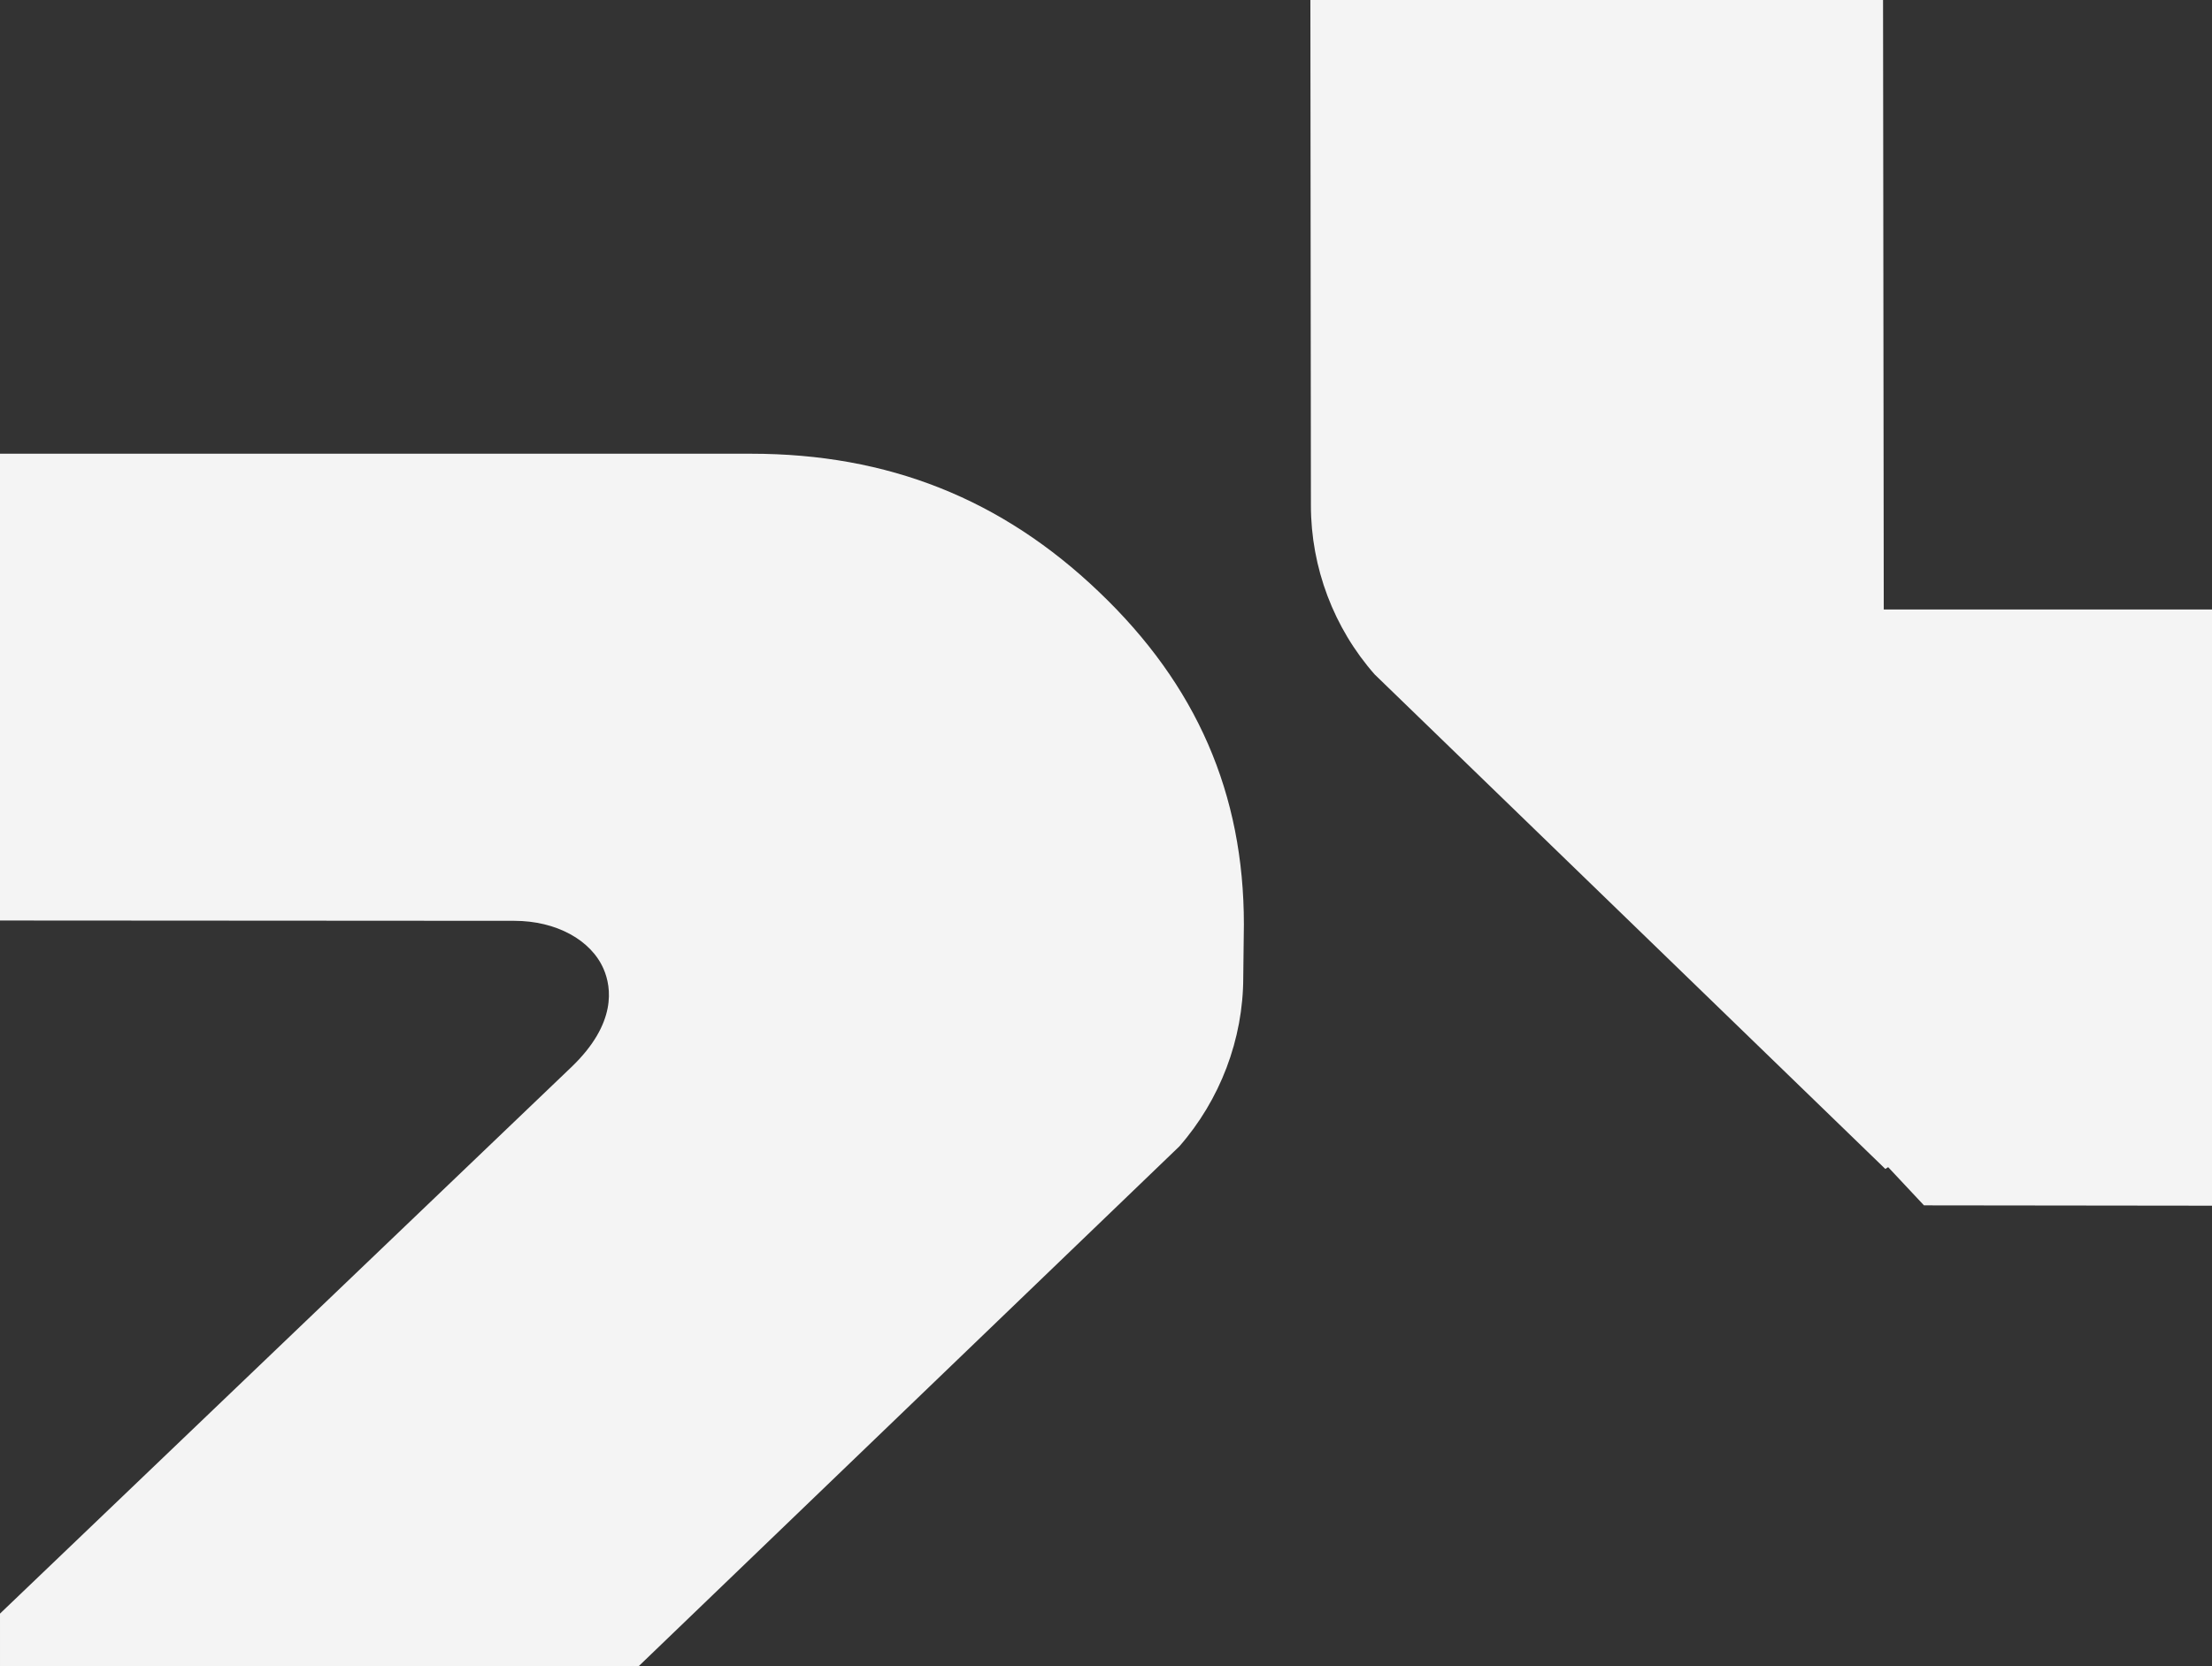
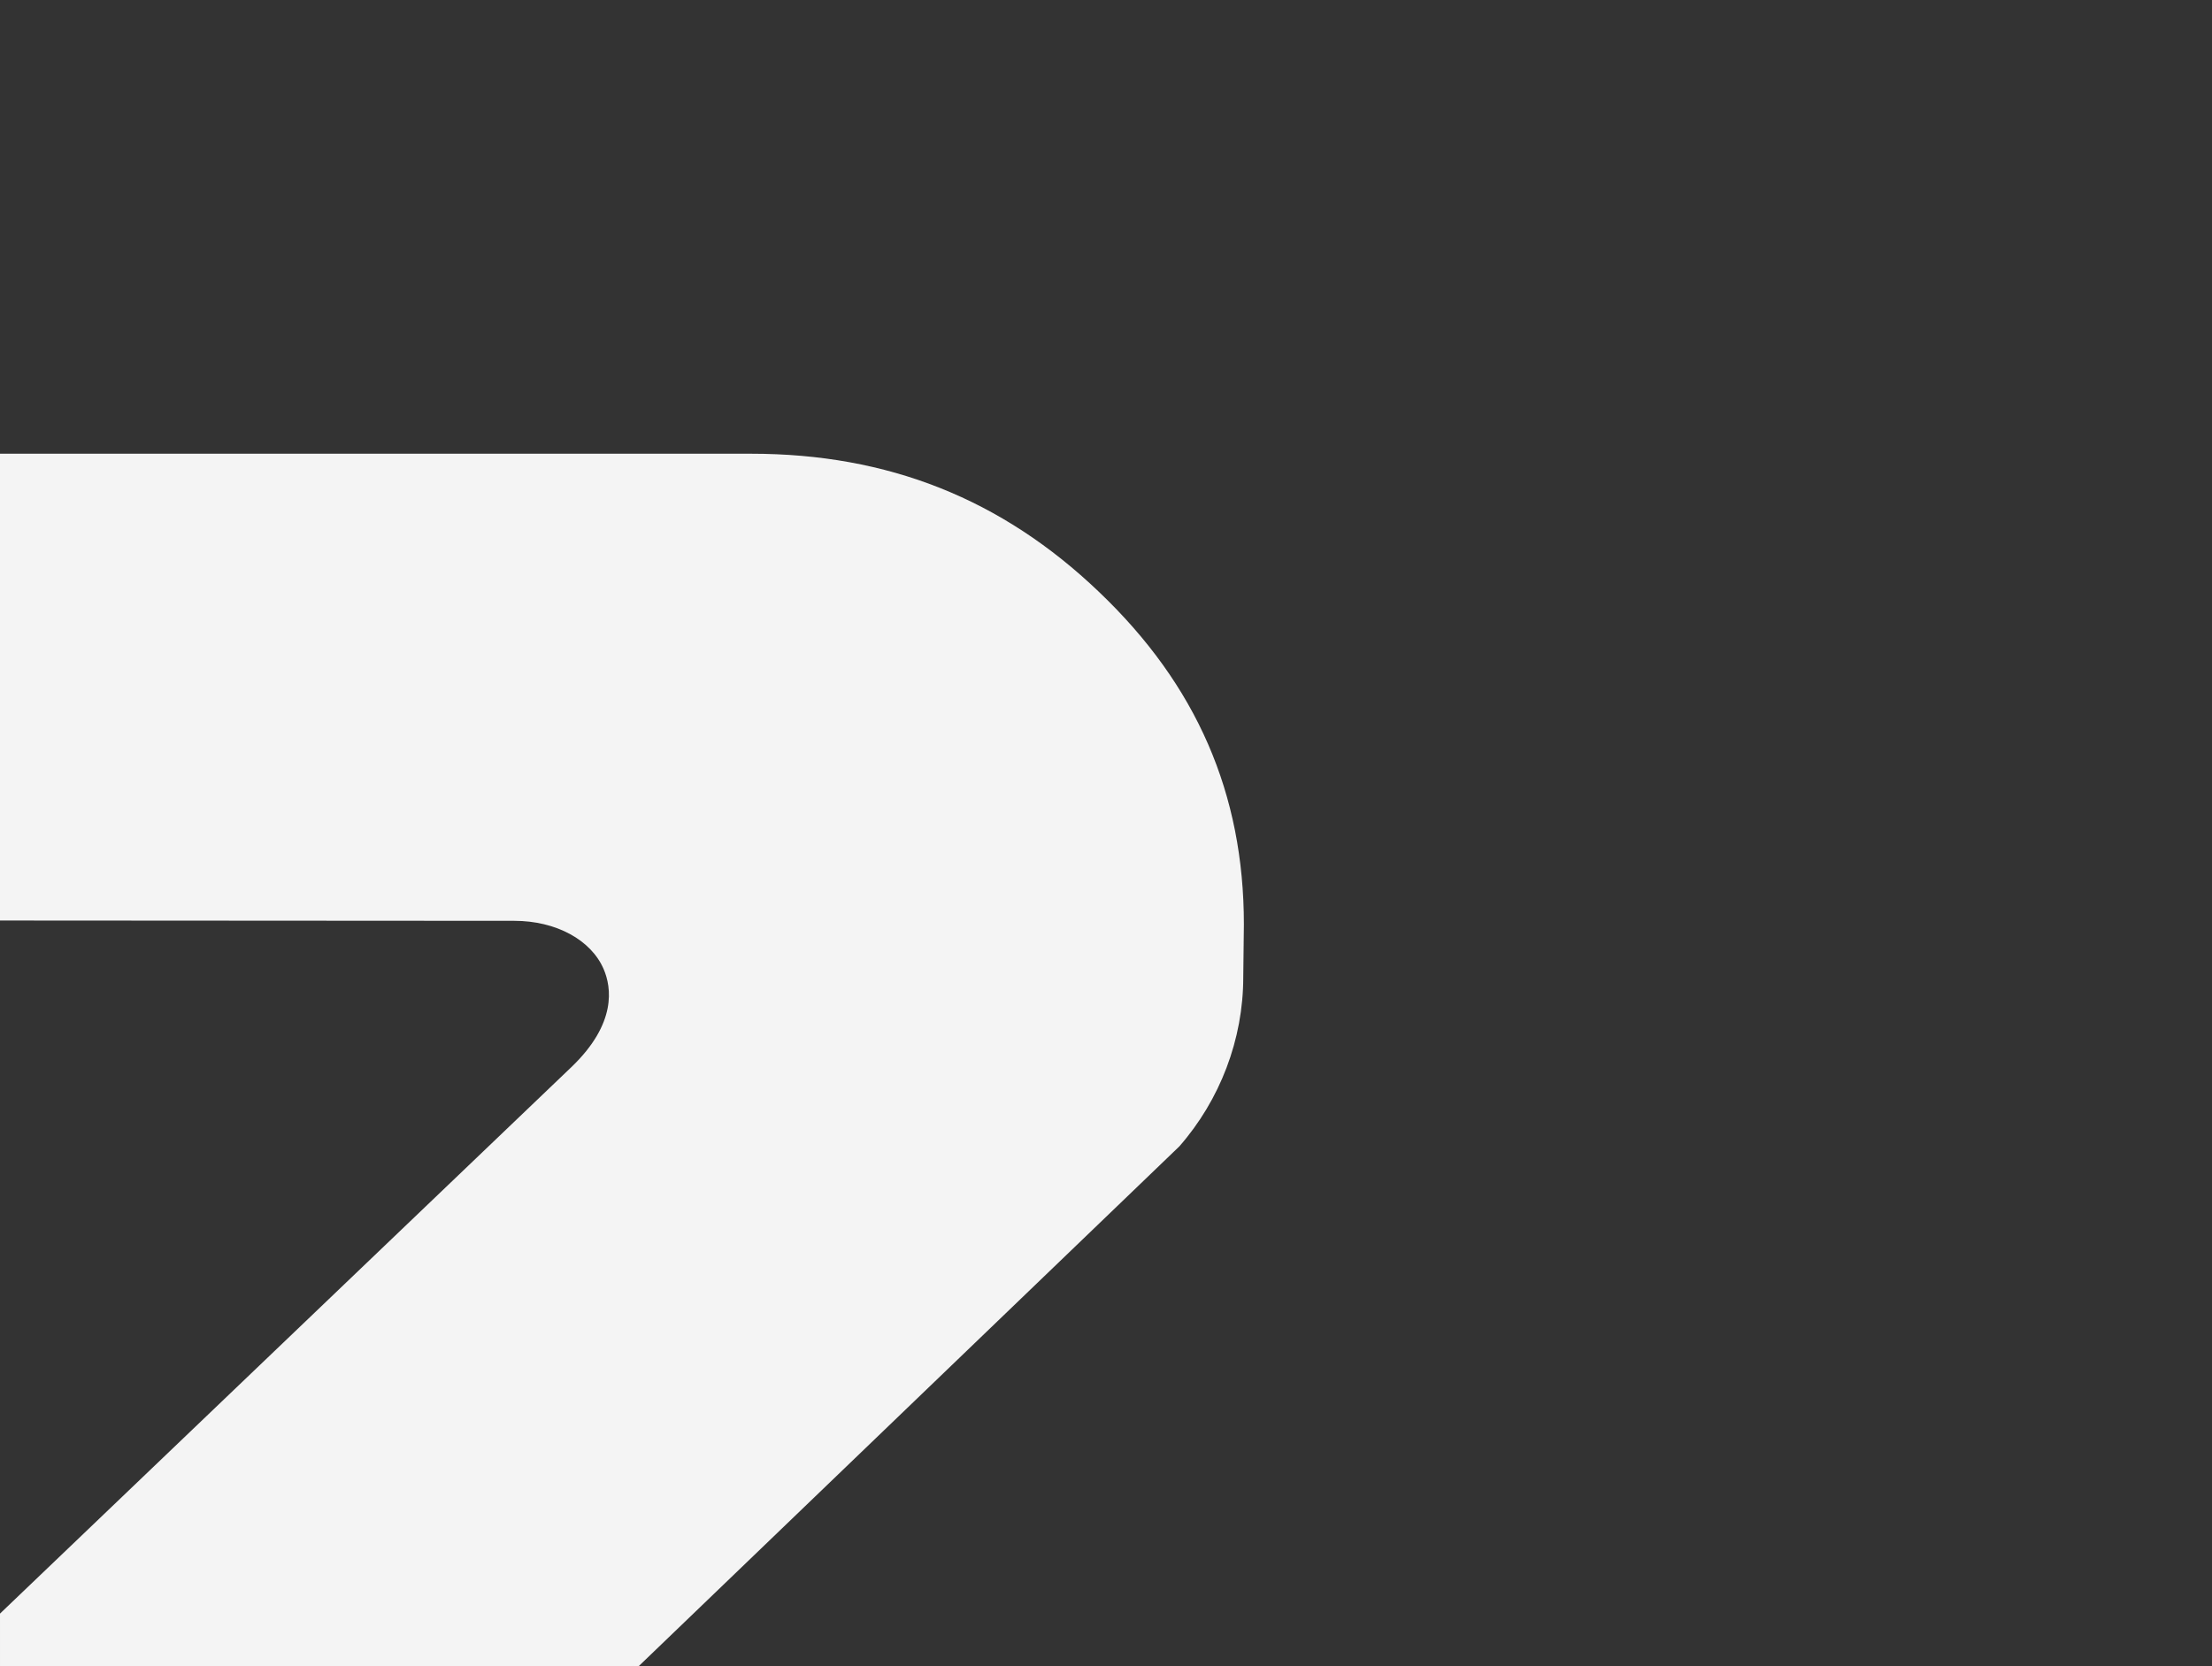
<svg xmlns="http://www.w3.org/2000/svg" fill="none" height="1704" viewBox="0 0 2262 1704" width="2262">
  <rect x="0" y="0" width="2262" height="1704" fill="#333333" stroke="none" />
  <g fill="#f4f4f4">
    <path d="m0 941.362v-477.362h768.072c140.07 0 256.308 46.197 355.808 141.364 99.82 95.167 148.12 206.349 148.12 340.014l-.64 53.897c0 63.755-23.83 125.655-65.37 173.085l-552.944 531.64h-4.798l-.604-.37-.34.37h-647.304v-53.85l584.21-558.79c47.012-44.96 40.895-81.92 33.167-100.093-12.88-30.182-48.944-49.585-91.448-49.585z" />
-     <path d="m1925.61 0h-585.61l.54 516.822c0 63.678 23.45 125.51 65.2 172.884l522.21 505.734 2.89-1.85 36.61 39.07 294.55.34v-609.74h-335.66z" />
  </g>
</svg>